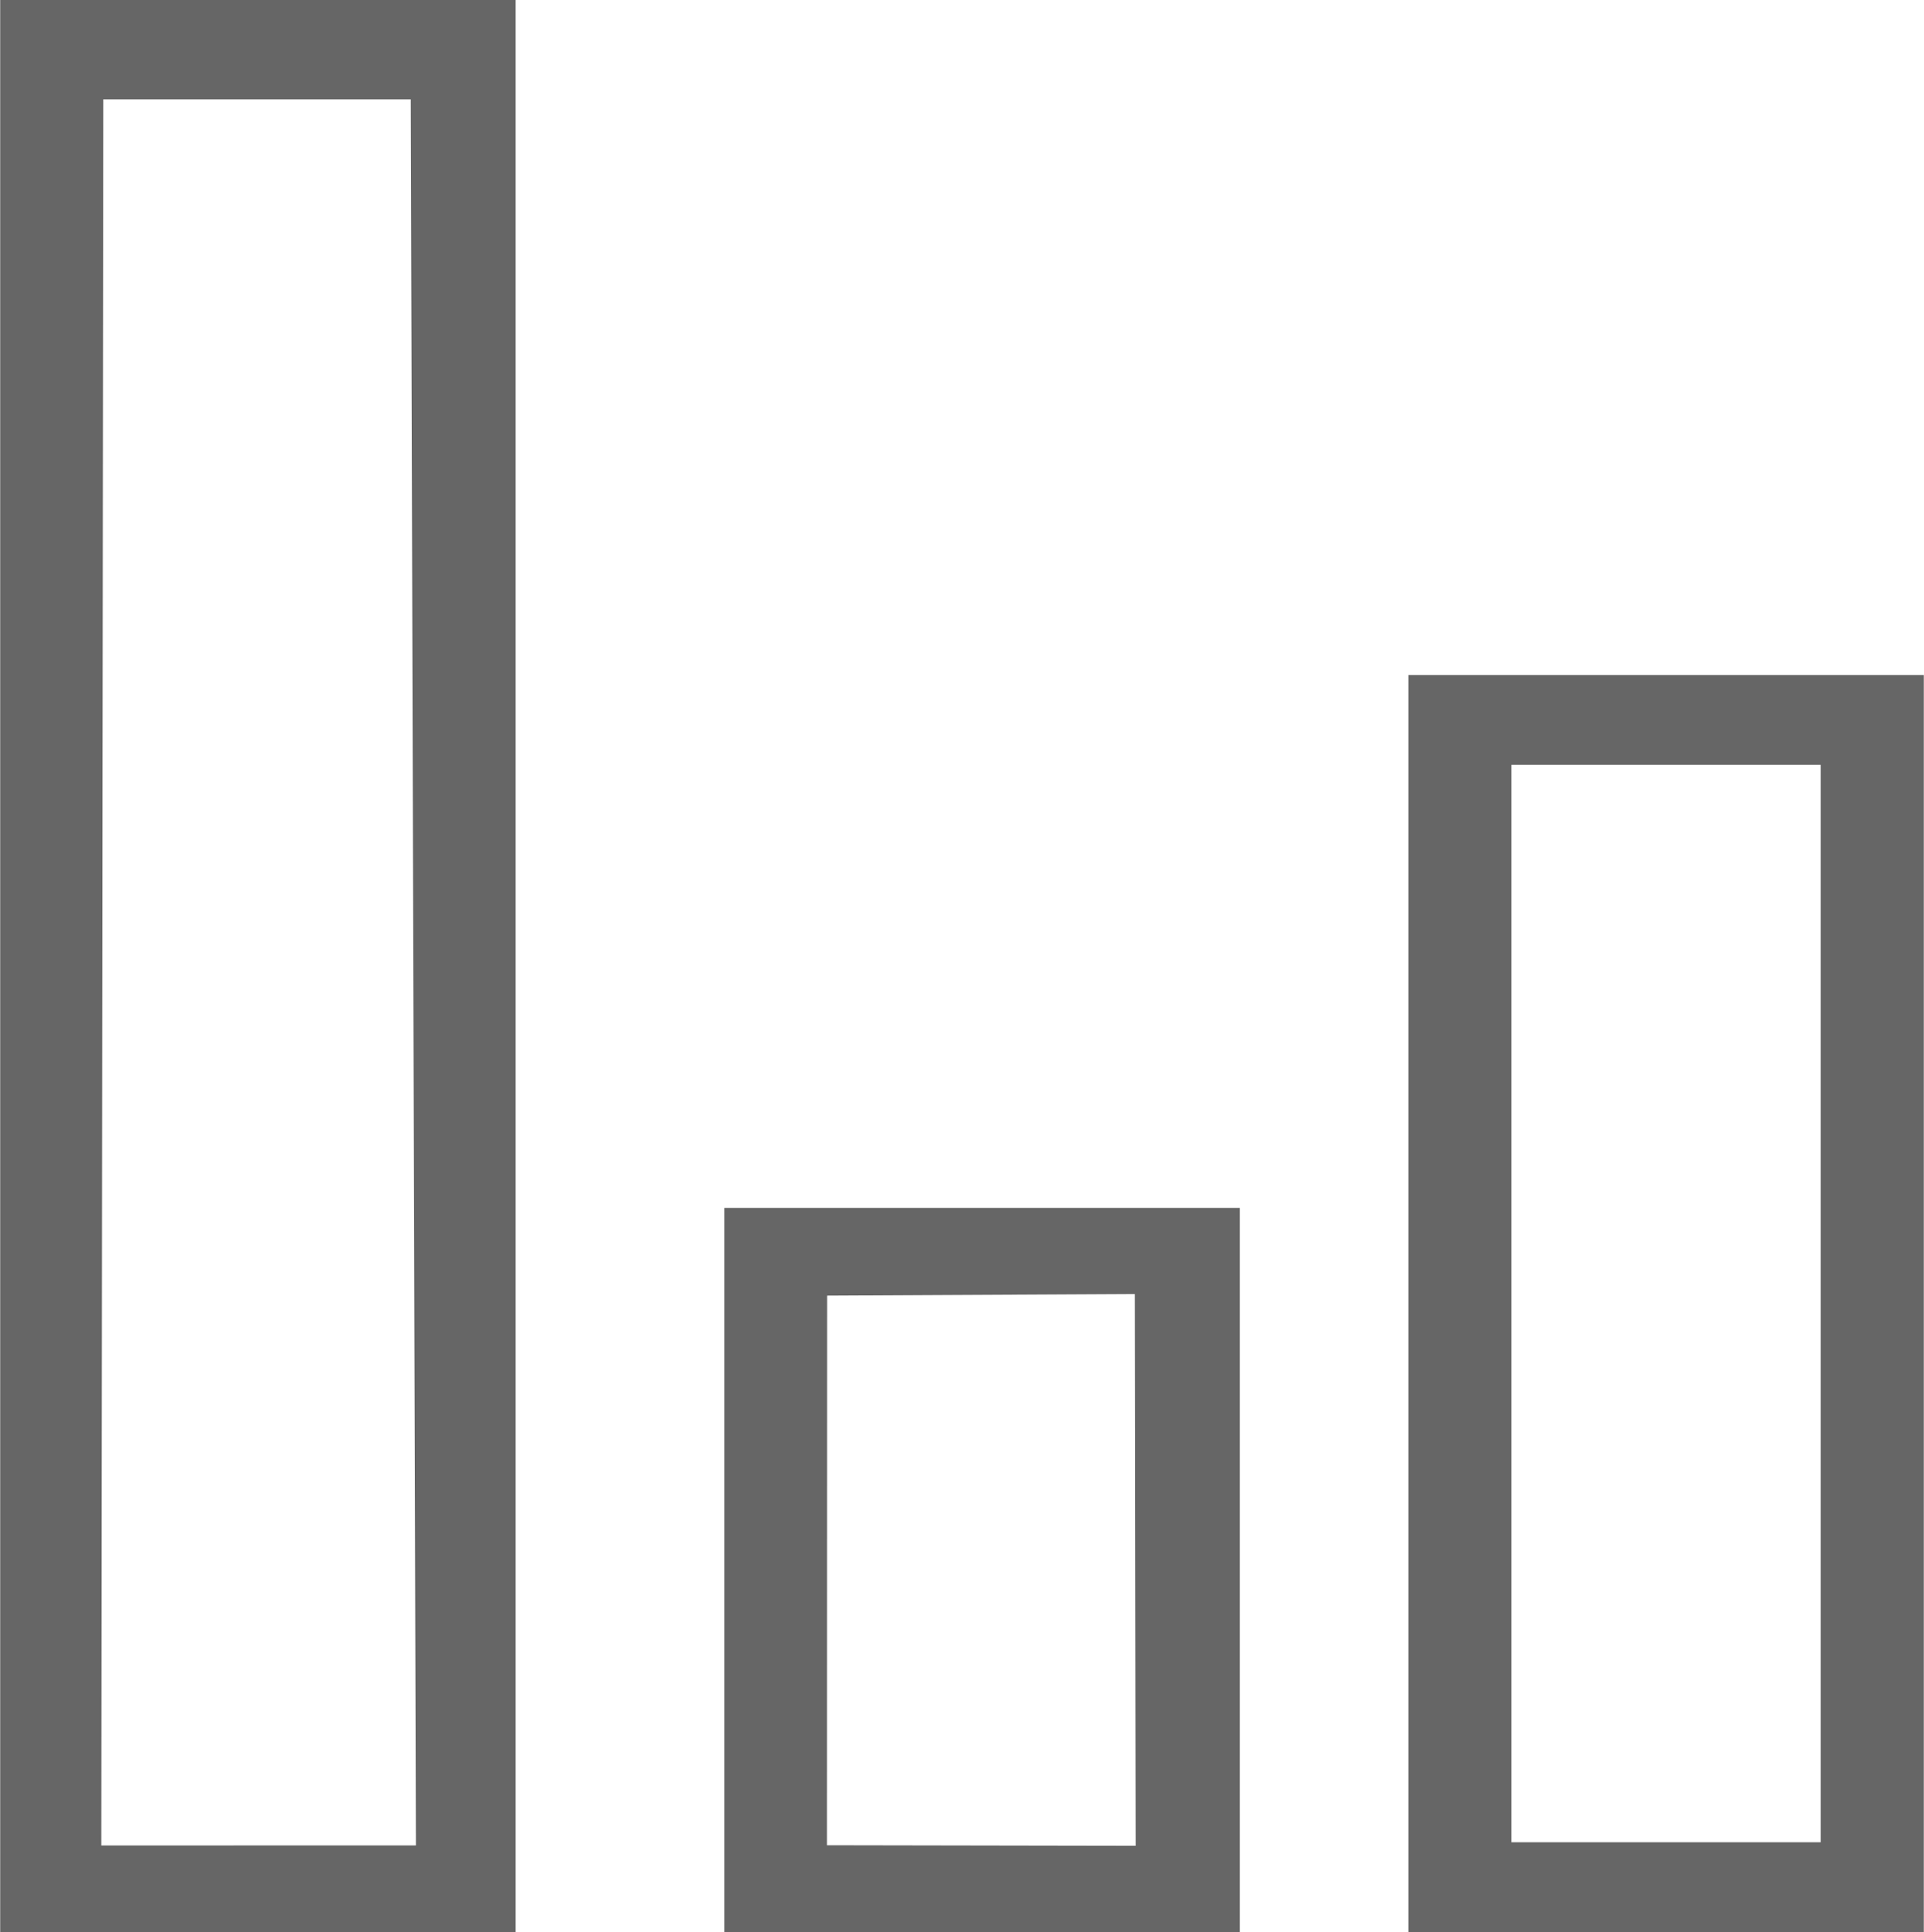
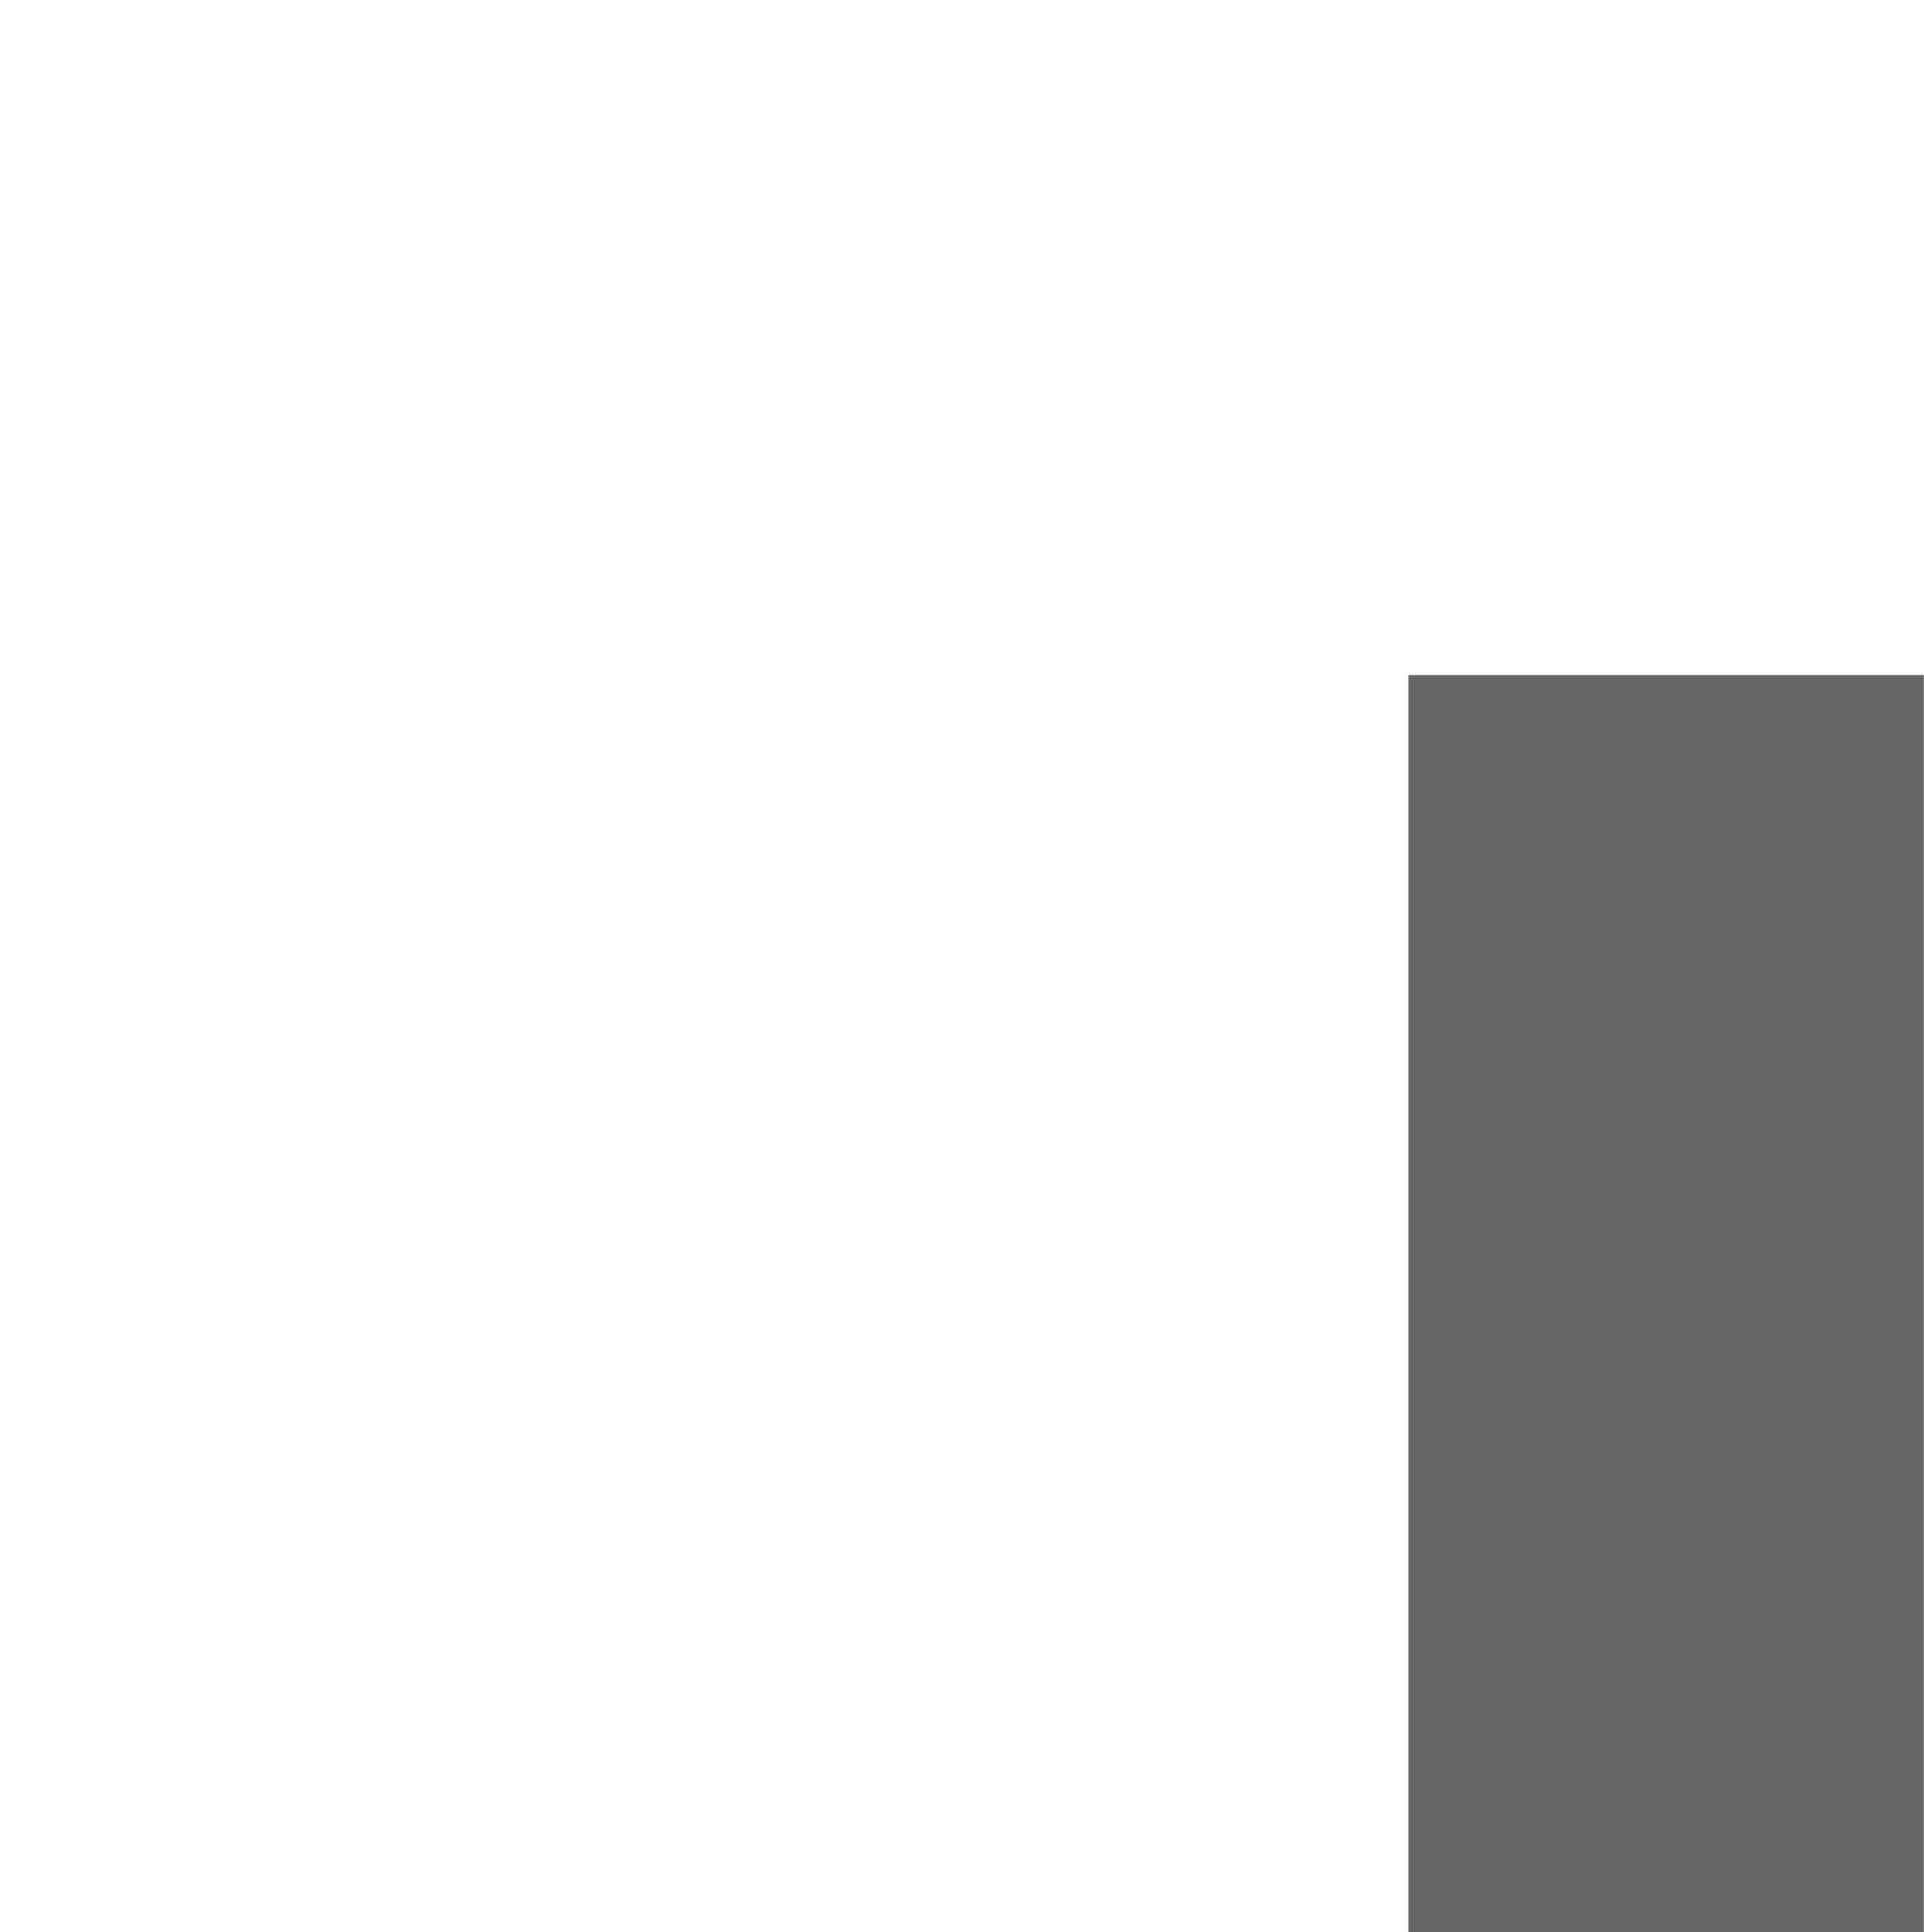
<svg xmlns="http://www.w3.org/2000/svg" xml:space="preserve" width="0.498in" height="0.5in" version="1.1" style="shape-rendering:geometricPrecision; text-rendering:geometricPrecision; image-rendering:optimizeQuality; fill-rule:evenodd; clip-rule:evenodd" viewBox="0 0 495.76 497.85">
  <defs>
    <style type="text/css">
   
    .fil0 {fill:#666666}
   
  </style>
  </defs>
  <g id="Layer_x0020_1">
    <g id="_2739350738912">
-       <path class="fil0" d="M26.57 25.6l-0.51 449.95 81.08 -0.02 -1.33 -449.93 -79.24 0zm-26.57 -25.6l0 497.85 132.84 0 0 -497.85 -132.84 0z" />
-       <path class="fil0" d="M389.49 197.09l0 277.63 79.7 0 0 -277.63 -79.7 0zm-26.57 -23.14l0 323.9 132.84 0 0 -323.9 -132.84 0z" />
-       <path class="fil0" d="M213.11 333.85l-0.04 141.64 79.57 0.14 -0.21 -142.18 -79.33 0.41zm-26.47 -22.6l0 186.6 132.84 0 0 -186.6 -132.84 0z" />
+       <path class="fil0" d="M389.49 197.09zm-26.57 -23.14l0 323.9 132.84 0 0 -323.9 -132.84 0z" />
    </g>
  </g>
</svg>